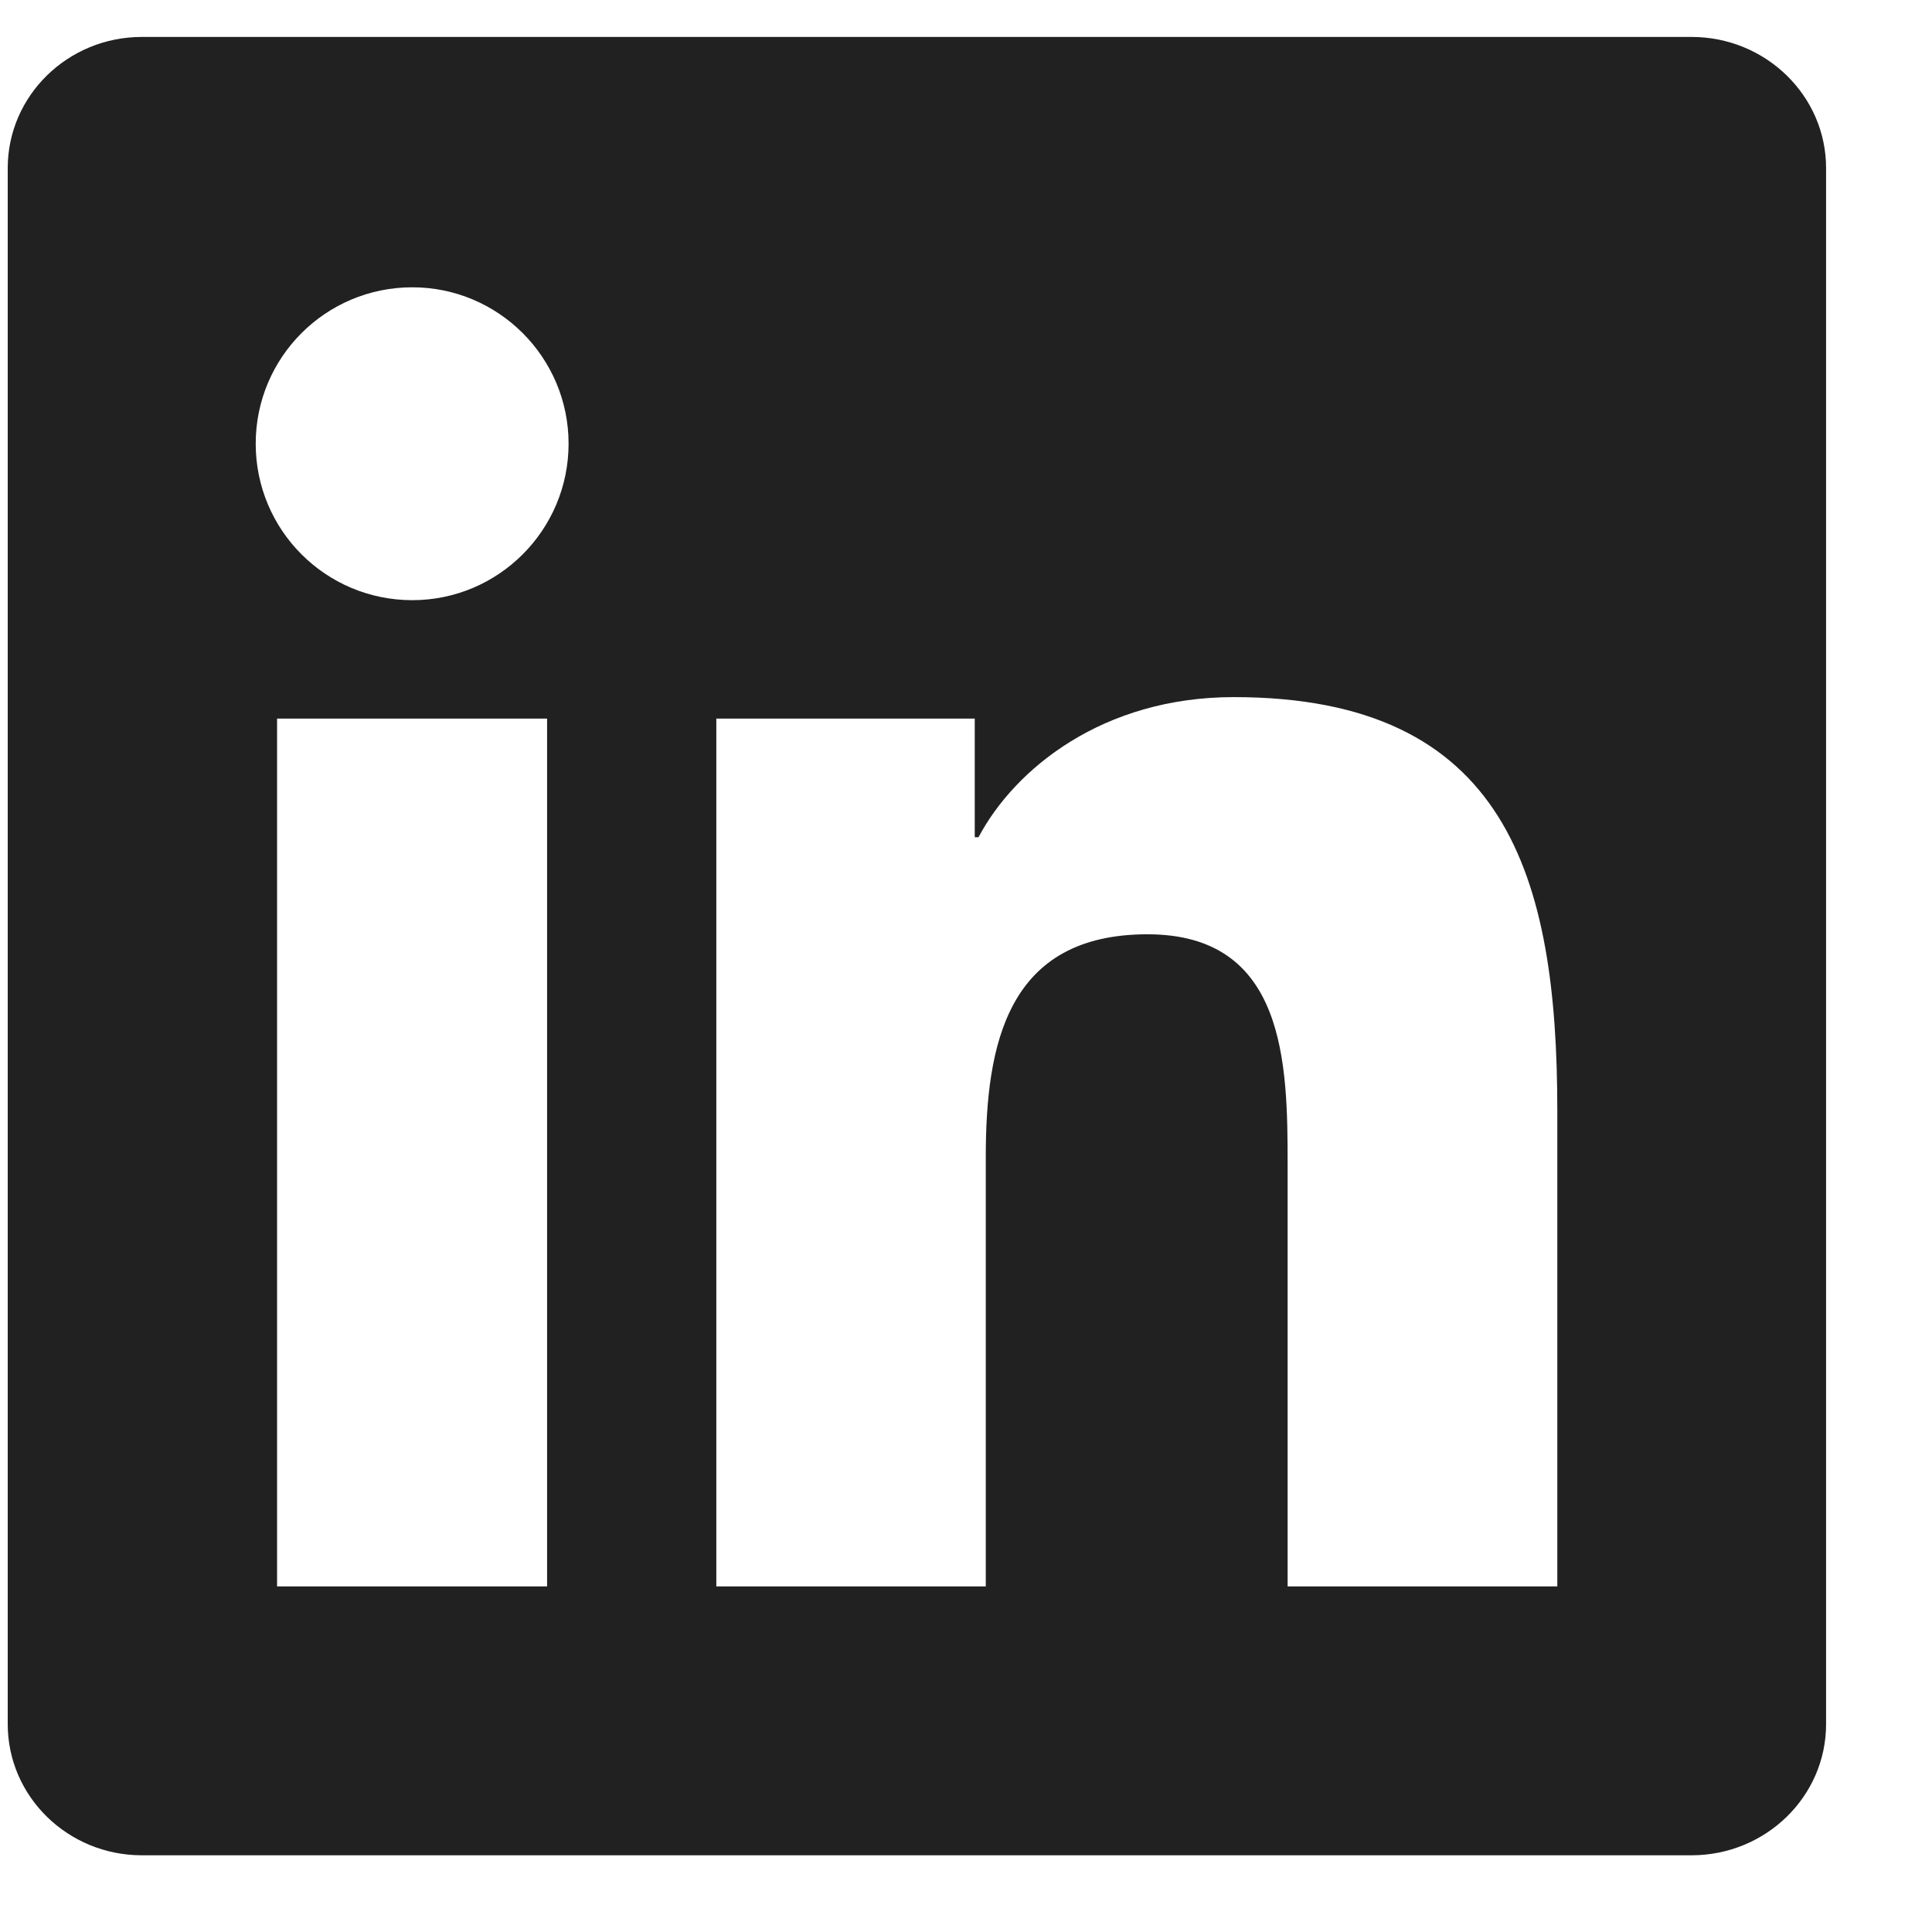
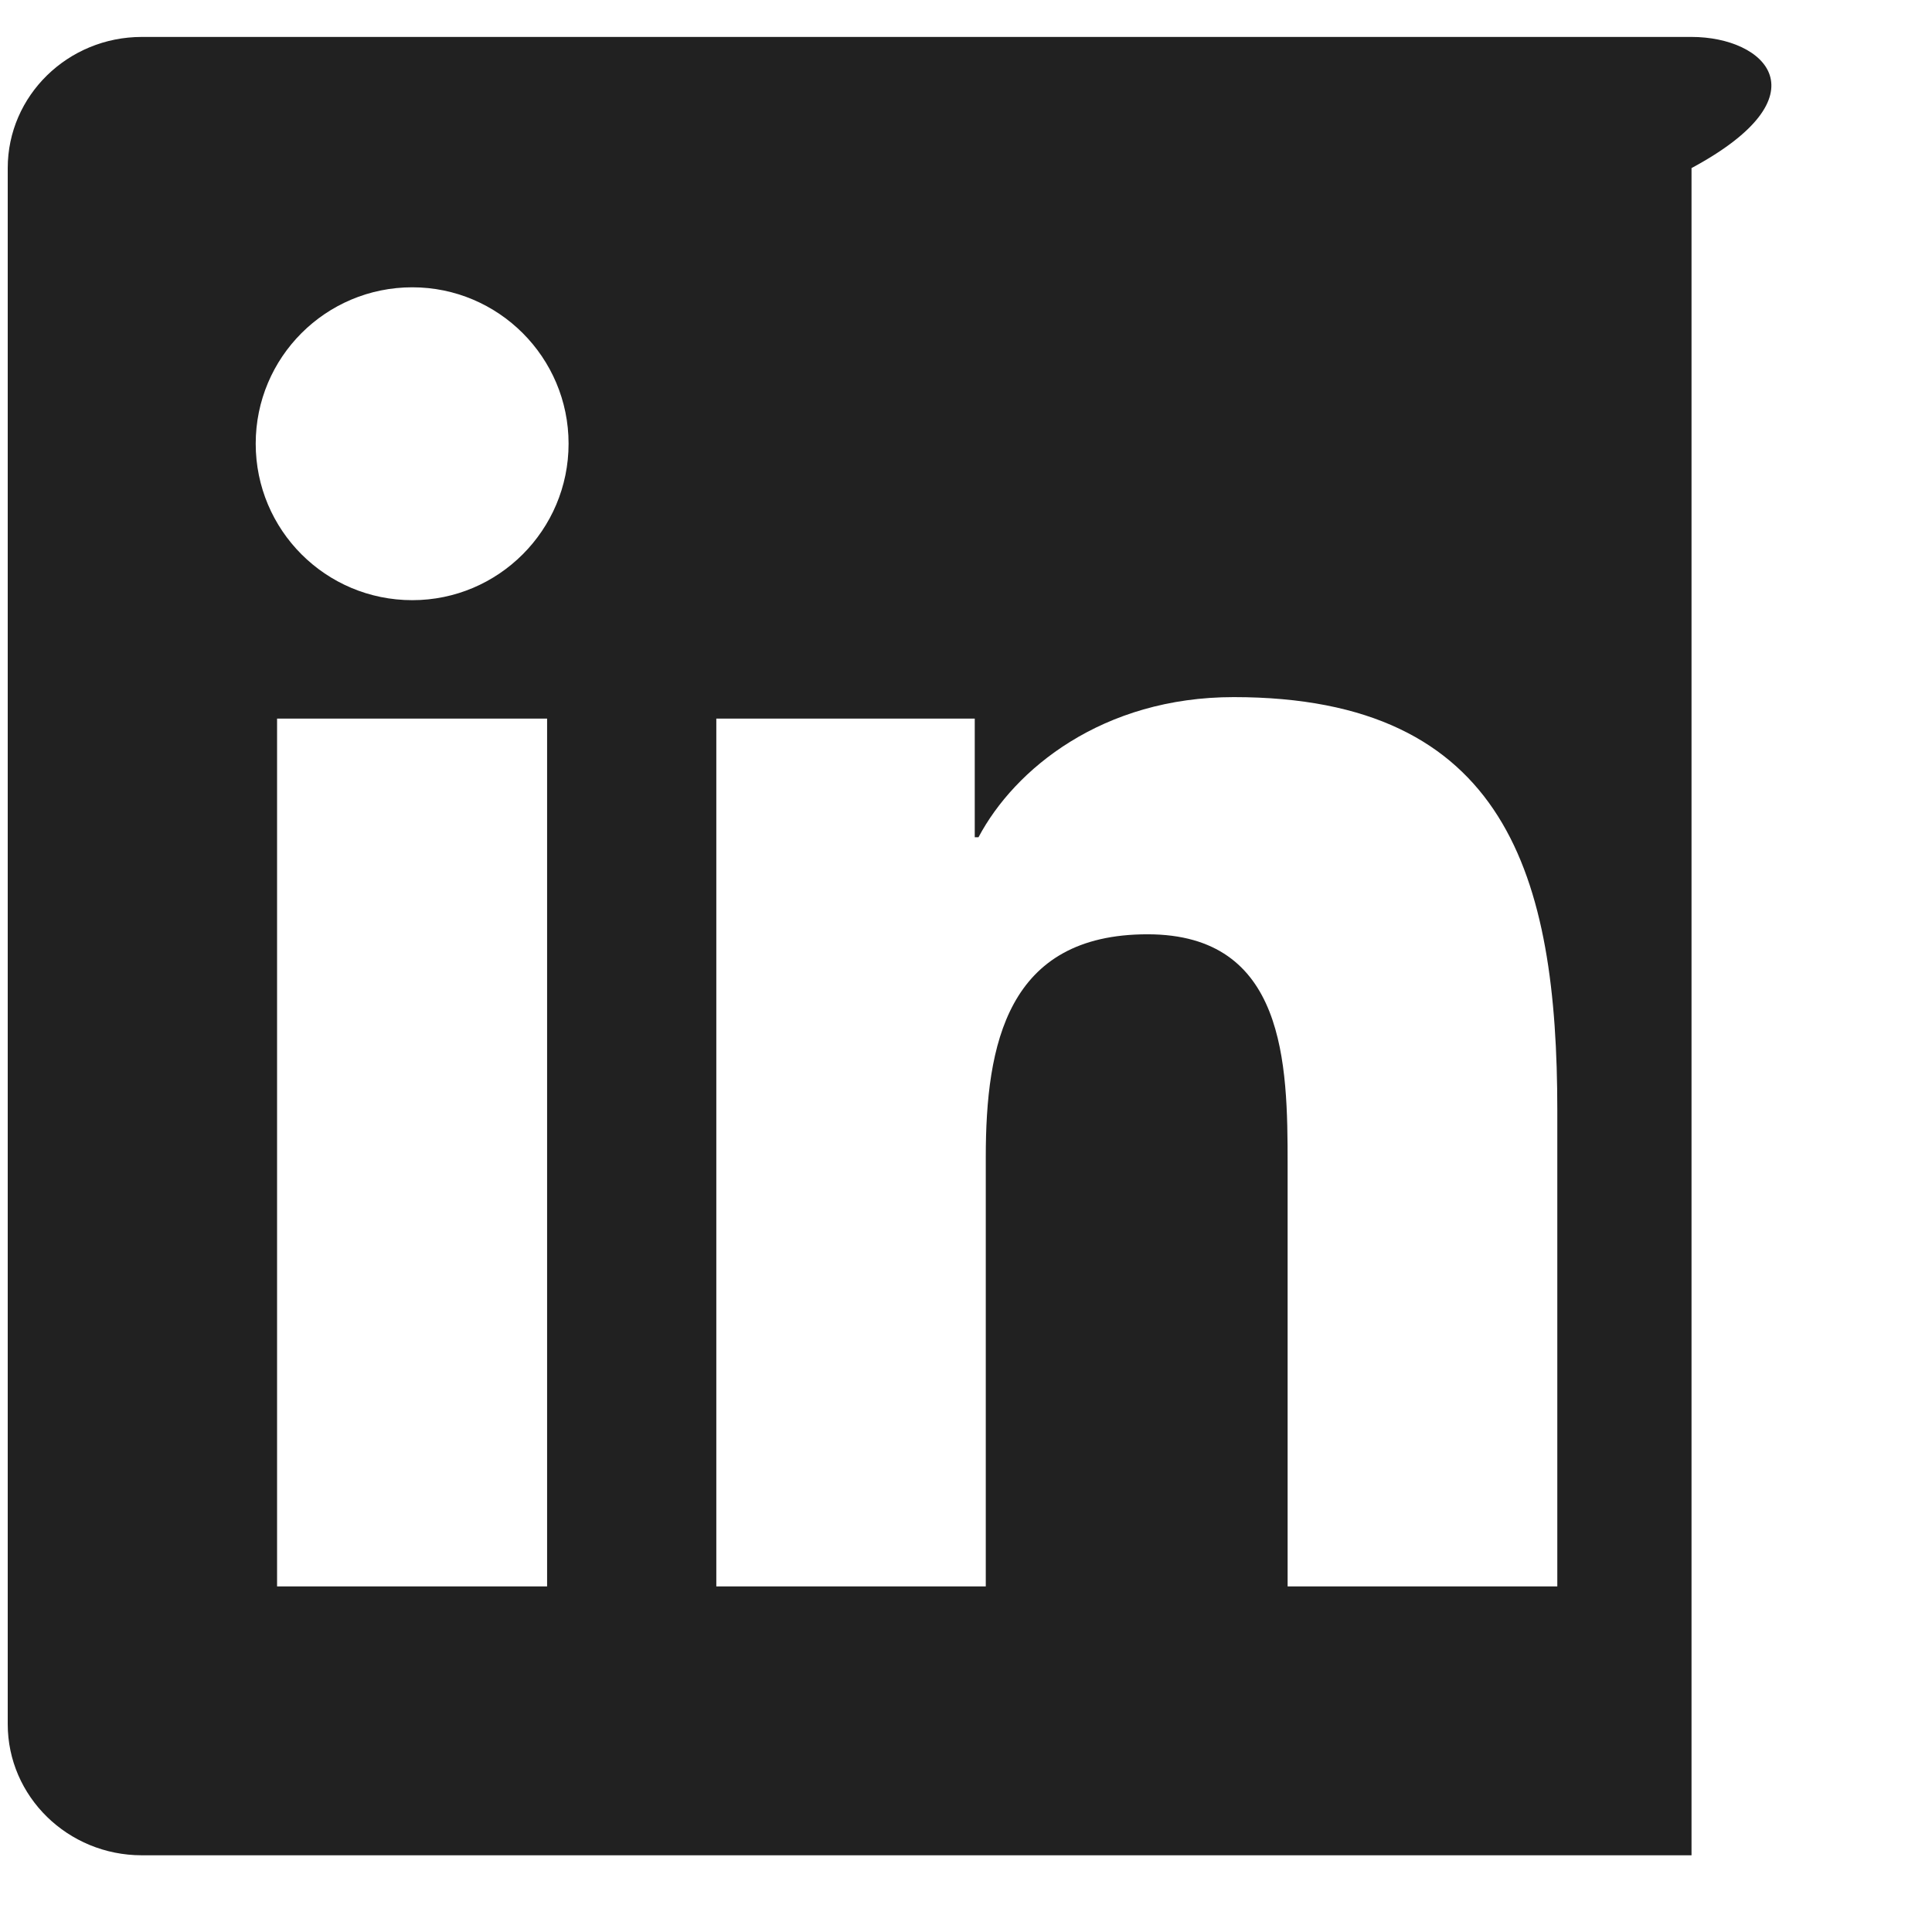
<svg xmlns="http://www.w3.org/2000/svg" width="17" height="17" viewBox="0 0 17 17" fill="none">
-   <path fill-rule="evenodd" clip-rule="evenodd" d="M13.703 13.959H11.33V10.245C11.33 9.36 11.314 8.221 10.097 8.221C8.863 8.221 8.674 9.187 8.674 10.182V13.959H6.303V6.323H8.577V7.367H8.61C8.928 6.767 9.701 6.134 10.856 6.134C13.259 6.134 13.703 7.715 13.703 9.771V13.959ZM3.628 5.281C2.865 5.281 2.25 4.664 2.25 3.904C2.25 3.145 2.865 2.528 3.628 2.528C4.386 2.528 5.003 3.145 5.003 3.904C5.003 4.664 4.386 5.281 3.628 5.281ZM2.438 13.959H4.814V6.323H2.438V13.959ZM14.884 0.325H1.248C0.597 0.325 0.068 0.842 0.068 1.479V15.171C0.068 15.808 0.597 16.325 1.248 16.325H14.884C15.537 16.325 16.068 15.808 16.068 15.171V1.479C16.068 0.842 15.537 0.325 14.884 0.325Z" fill="#212121" />
+   <path fill-rule="evenodd" clip-rule="evenodd" d="M13.703 13.959H11.33V10.245C11.33 9.36 11.314 8.221 10.097 8.221C8.863 8.221 8.674 9.187 8.674 10.182V13.959H6.303V6.323H8.577V7.367H8.61C8.928 6.767 9.701 6.134 10.856 6.134C13.259 6.134 13.703 7.715 13.703 9.771V13.959ZM3.628 5.281C2.865 5.281 2.25 4.664 2.25 3.904C2.25 3.145 2.865 2.528 3.628 2.528C4.386 2.528 5.003 3.145 5.003 3.904C5.003 4.664 4.386 5.281 3.628 5.281ZM2.438 13.959H4.814V6.323H2.438V13.959ZM14.884 0.325H1.248C0.597 0.325 0.068 0.842 0.068 1.479V15.171C0.068 15.808 0.597 16.325 1.248 16.325H14.884V1.479C16.068 0.842 15.537 0.325 14.884 0.325Z" fill="#212121" />
</svg>